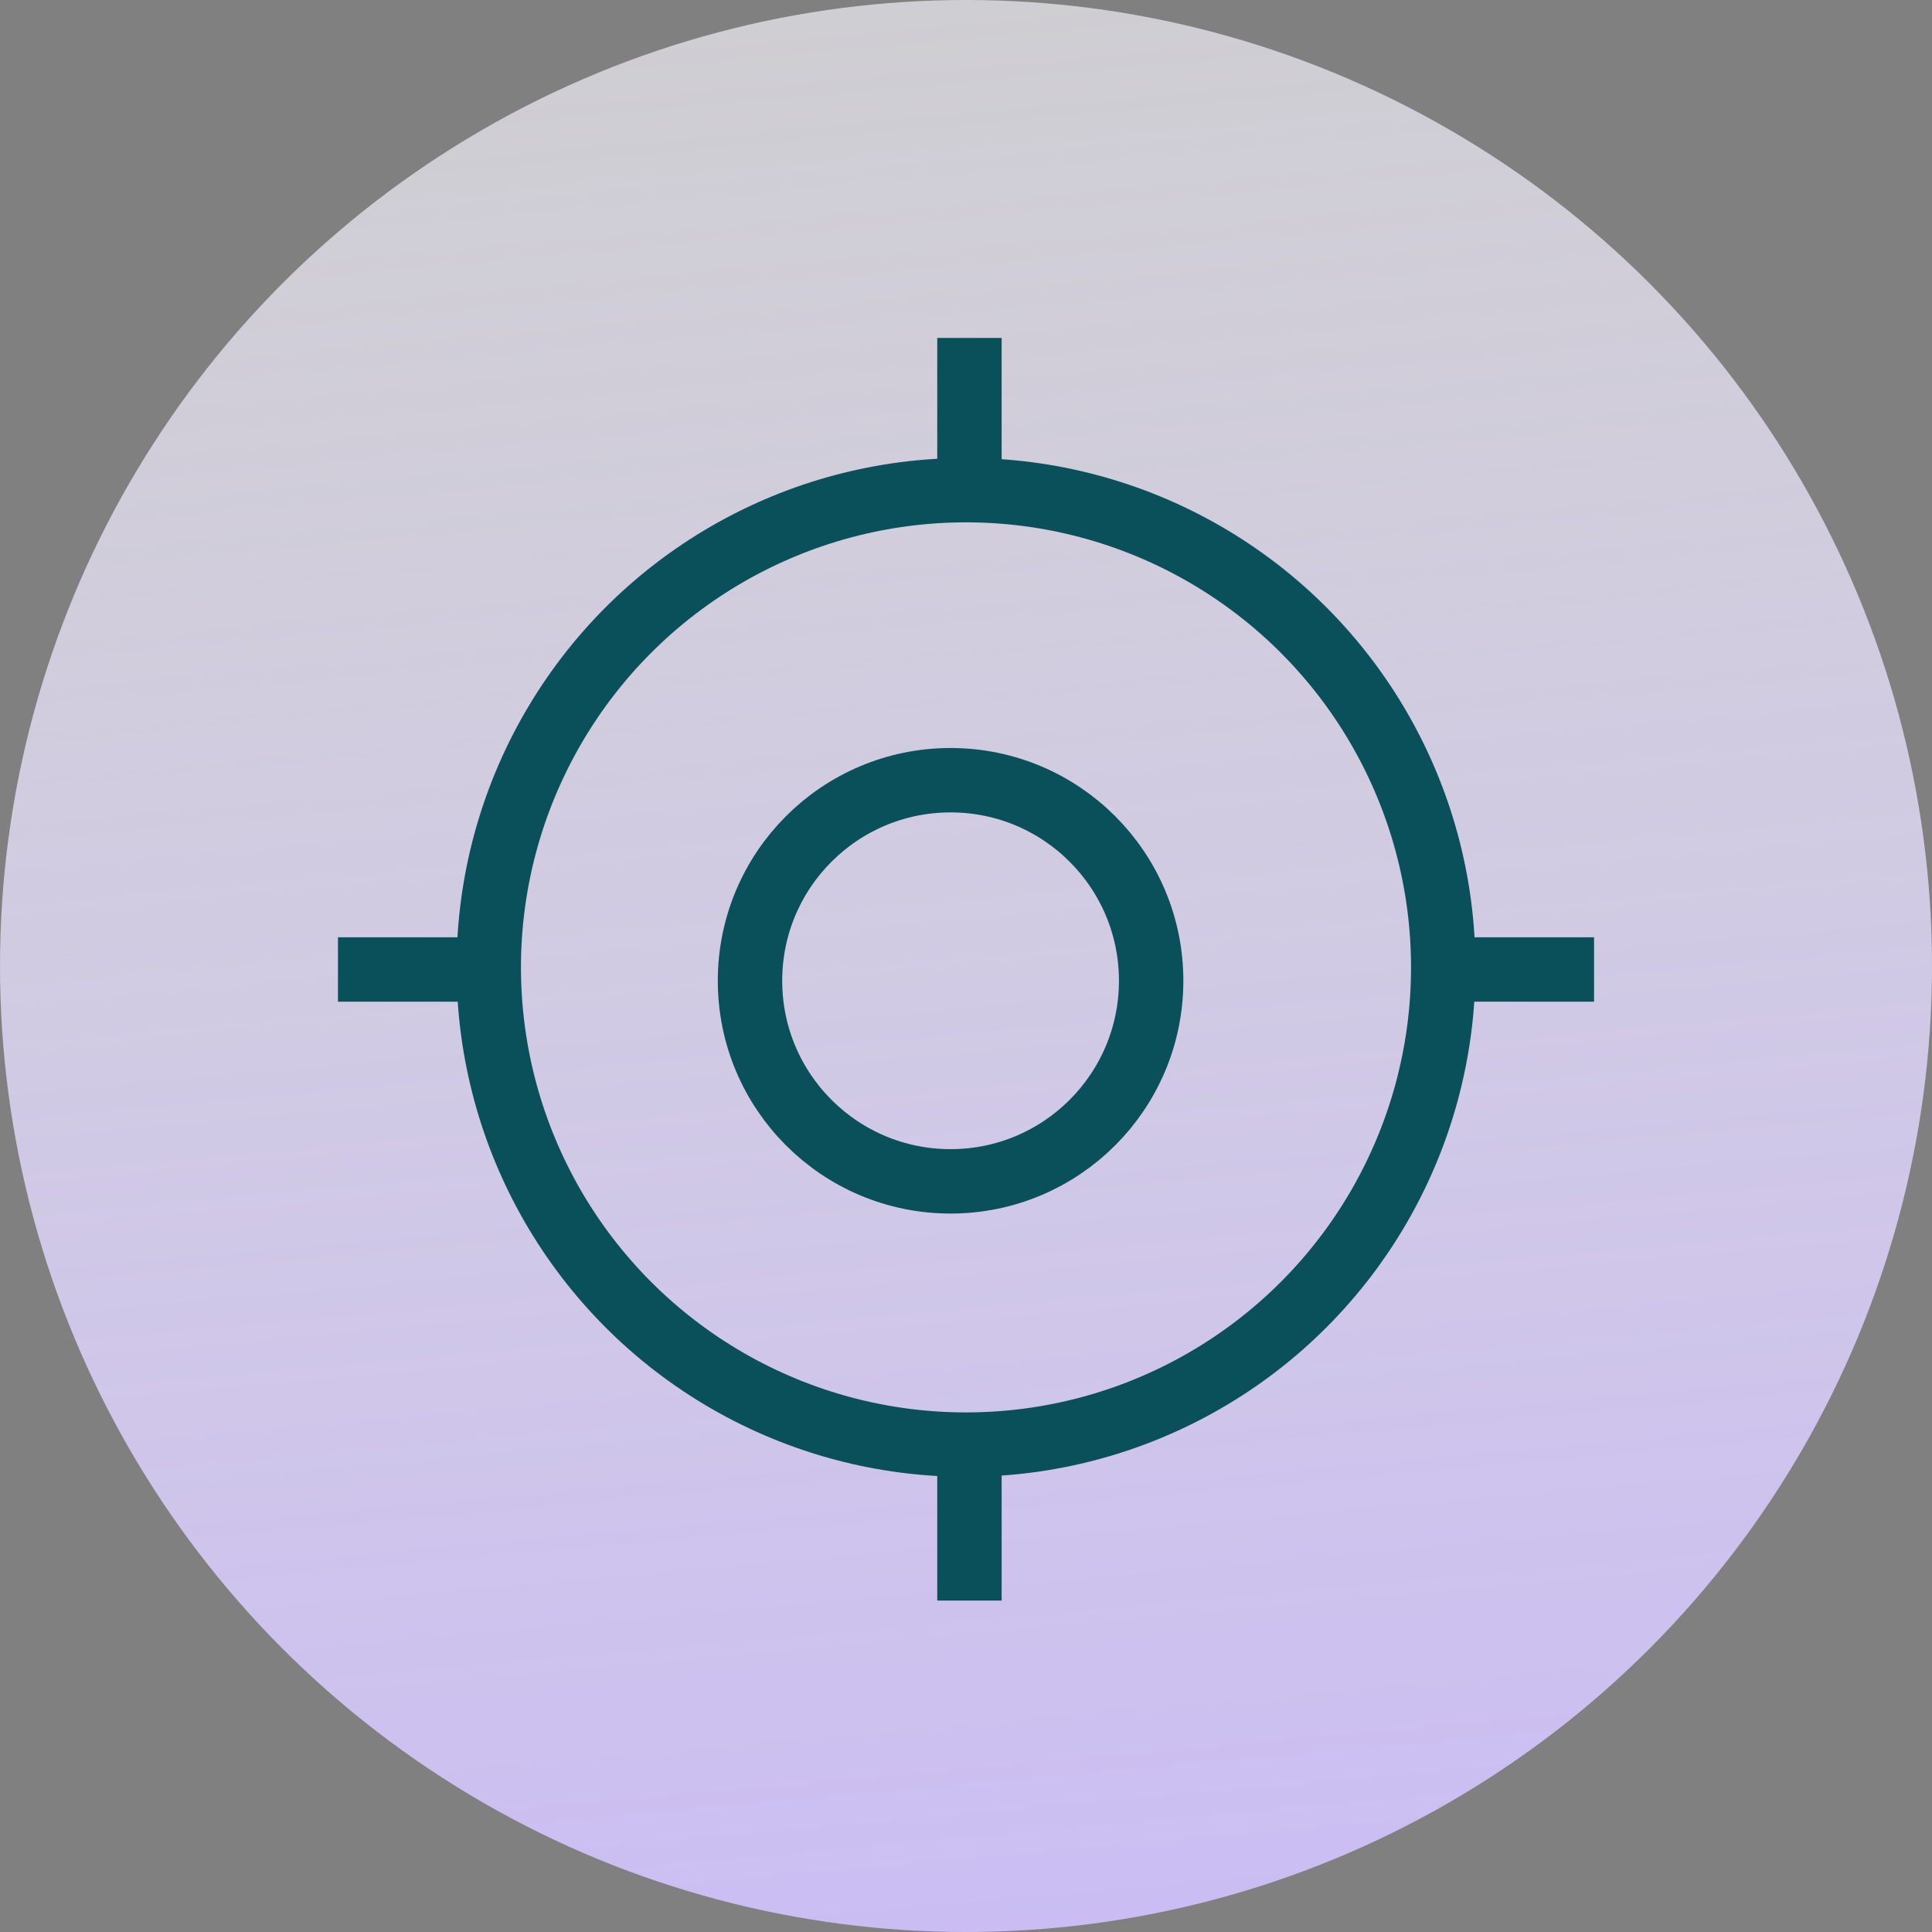
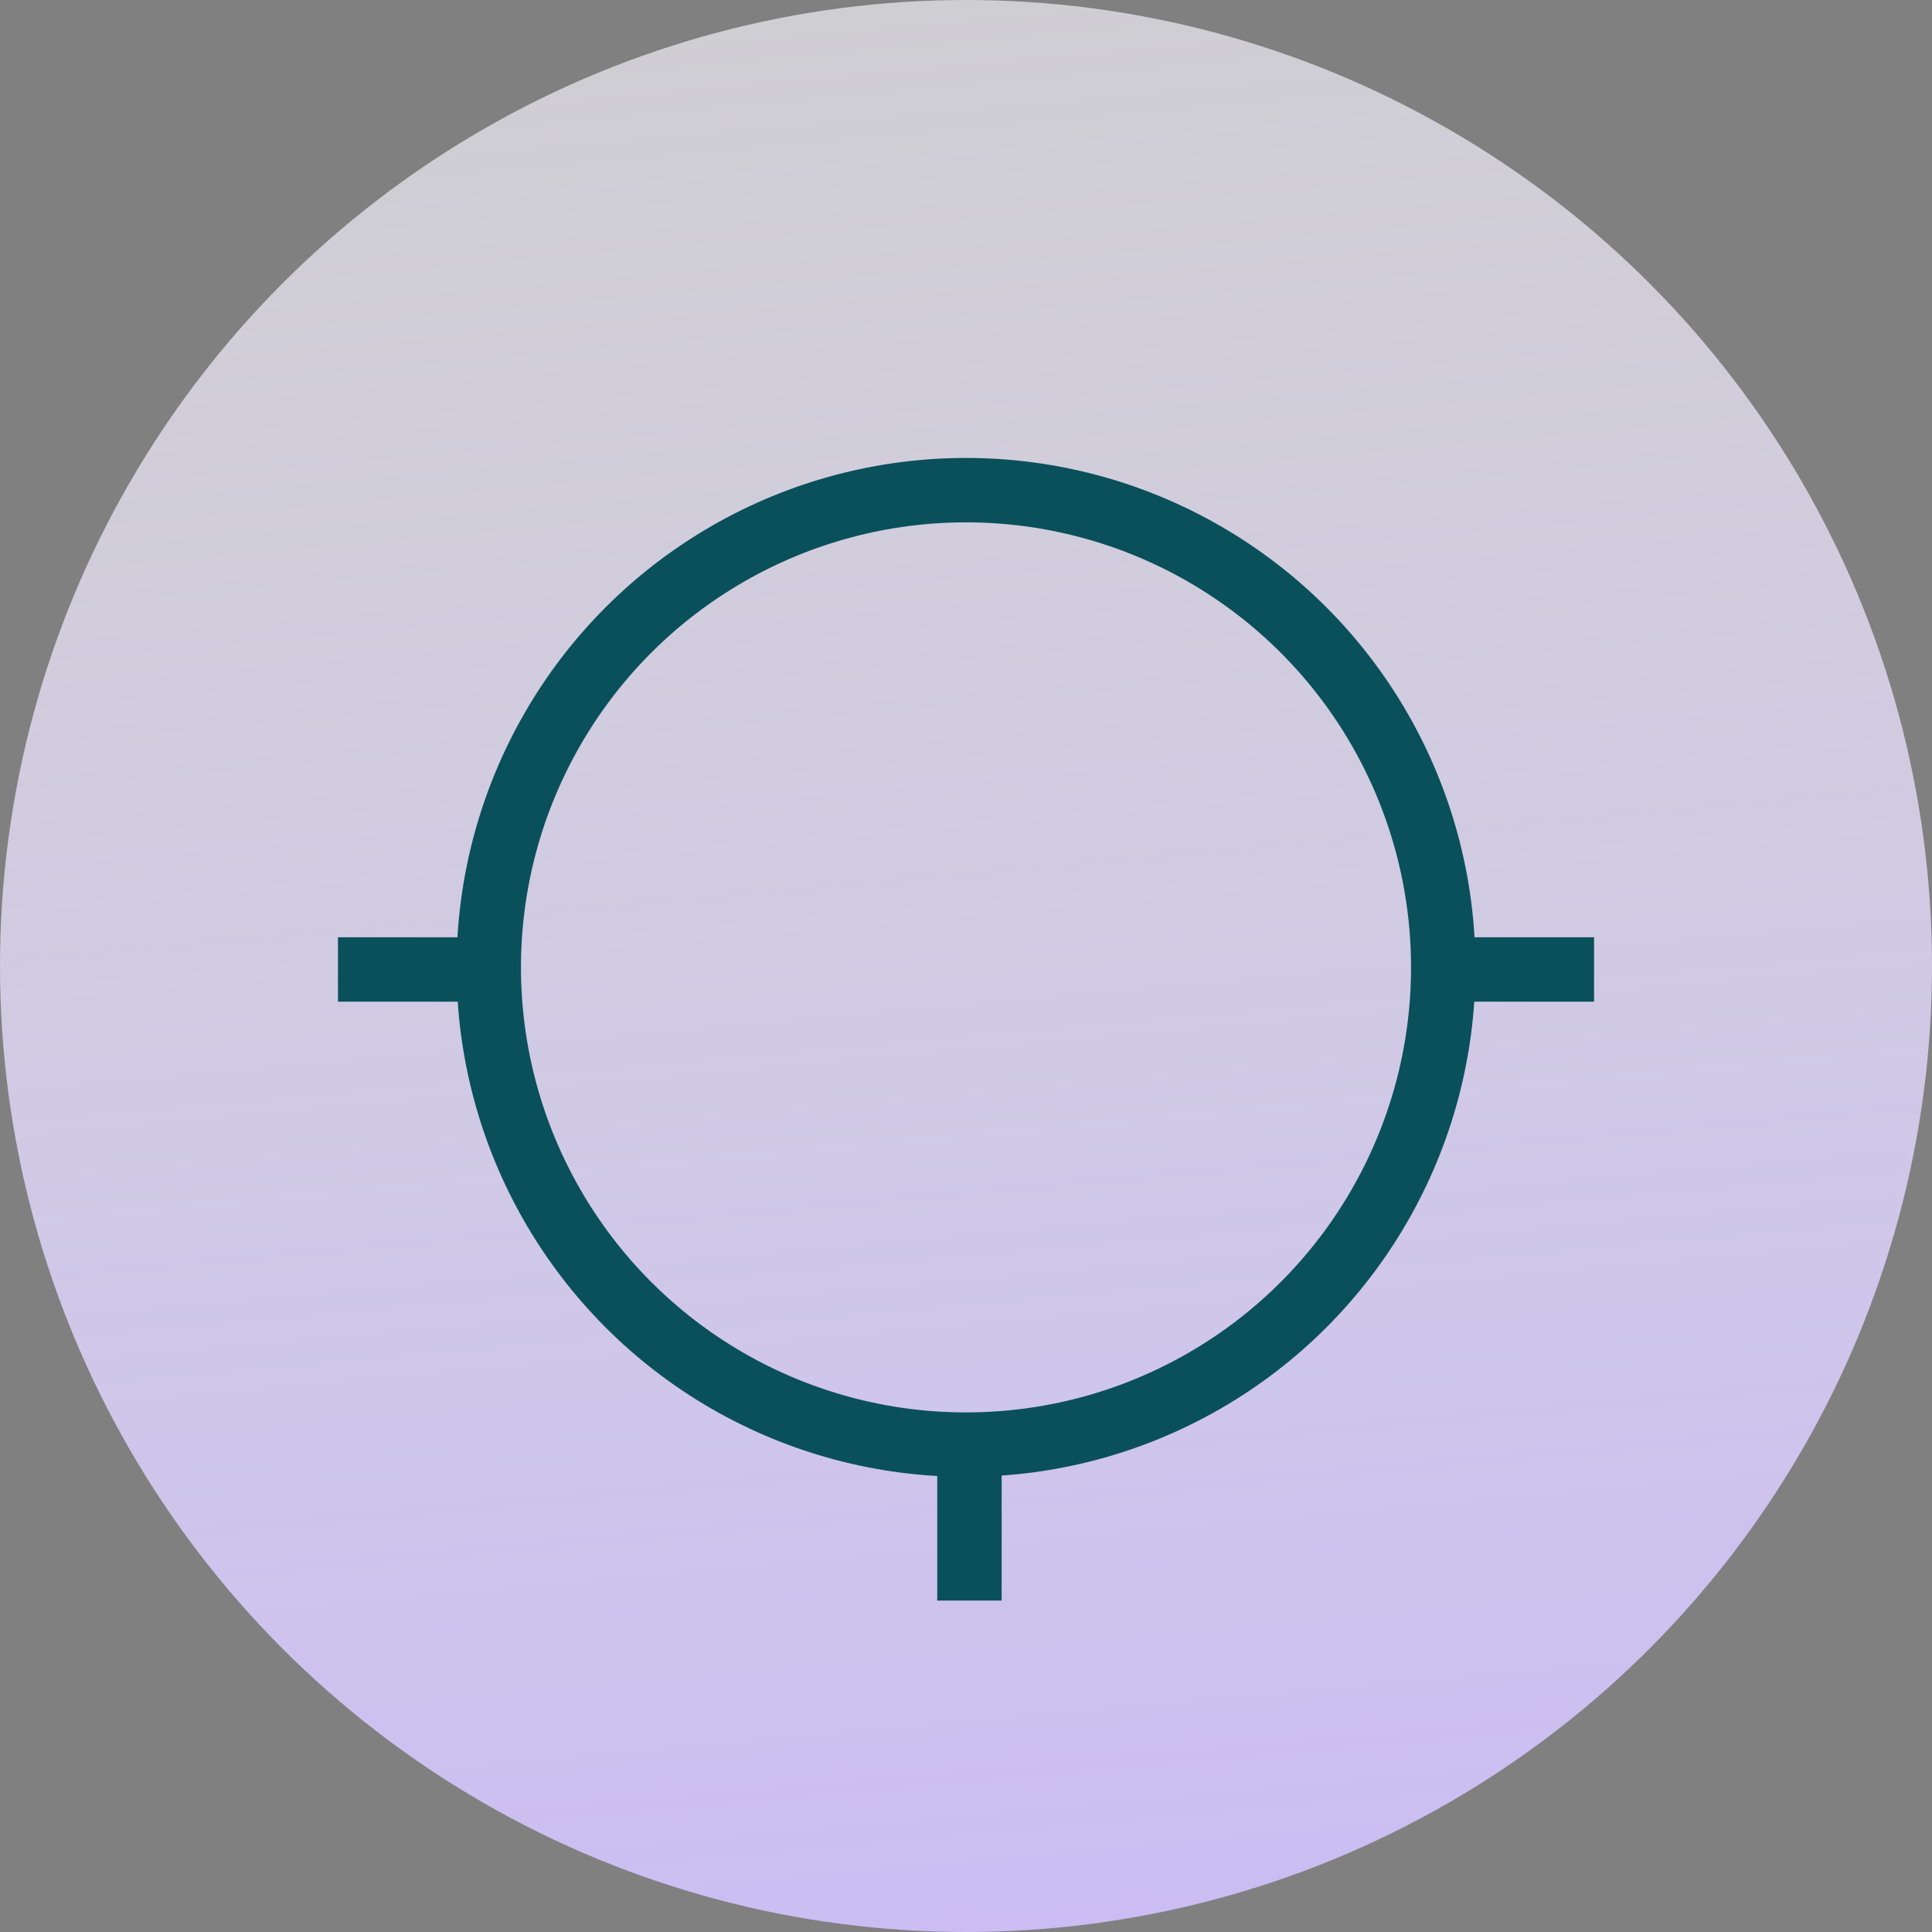
<svg xmlns="http://www.w3.org/2000/svg" width="60" height="60" viewBox="0 0 60 60">
  <rect x="0" y="0" width="60" height="60" fill="#808080" stroke="none" />
  <defs>
    <linearGradient id="linear-gradient" x1="0.604" y1="1" x2="0.5" y2="-0.15" gradientUnits="objectBoundingBox">
      <stop offset="0" stop-color="#cabcf3" />
      <stop offset="1" stop-color="#fff" stop-opacity="0.604" />
    </linearGradient>
    <clipPath id="clip-path">
      <rect id="Rectangle_3123" data-name="Rectangle 3123" width="40" height="40.203" fill="none" stroke="#0a505b" stroke-width="2" />
    </clipPath>
  </defs>
  <g id="Group_23694" data-name="Group 23694" transform="translate(-167 -1622)">
    <circle id="Ellipse_365" data-name="Ellipse 365" cx="30" cy="30" r="30" transform="translate(167 1622)" fill="url(#linear-gradient)" />
    <g id="Group_23693" data-name="Group 23693" transform="translate(177 1631.999)">
      <g id="Group_23659" data-name="Group 23659" transform="translate(0 0)" clip-path="url(#clip-path)">
        <circle id="Ellipse_398" data-name="Ellipse 398" cx="14.821" cy="14.821" r="14.821" transform="translate(5.179 5.223)" fill="none" stroke="#0a505b" stroke-width="2" />
-         <circle id="Ellipse_399" data-name="Ellipse 399" cx="6.229" cy="6.229" r="6.229" transform="translate(13.292 14.231)" fill="none" stroke="#0a505b" stroke-width="2" />
-         <line id="Line_1143" data-name="Line 1143" y2="4.843" transform="translate(20.107 0.496)" fill="none" stroke="#0a505b" stroke-width="2" />
        <line id="Line_1144" data-name="Line 1144" y2="4.843" transform="translate(20.107 34.865)" fill="none" stroke="#0a505b" stroke-width="2" />
        <line id="Line_1145" data-name="Line 1145" x1="4.684" transform="translate(0.496 20.109)" fill="none" stroke="#0a505b" stroke-width="2" />
        <line id="Line_1146" data-name="Line 1146" x1="4.684" transform="translate(34.821 20.109)" fill="none" stroke="#0a505b" stroke-width="2" />
      </g>
    </g>
  </g>
</svg>